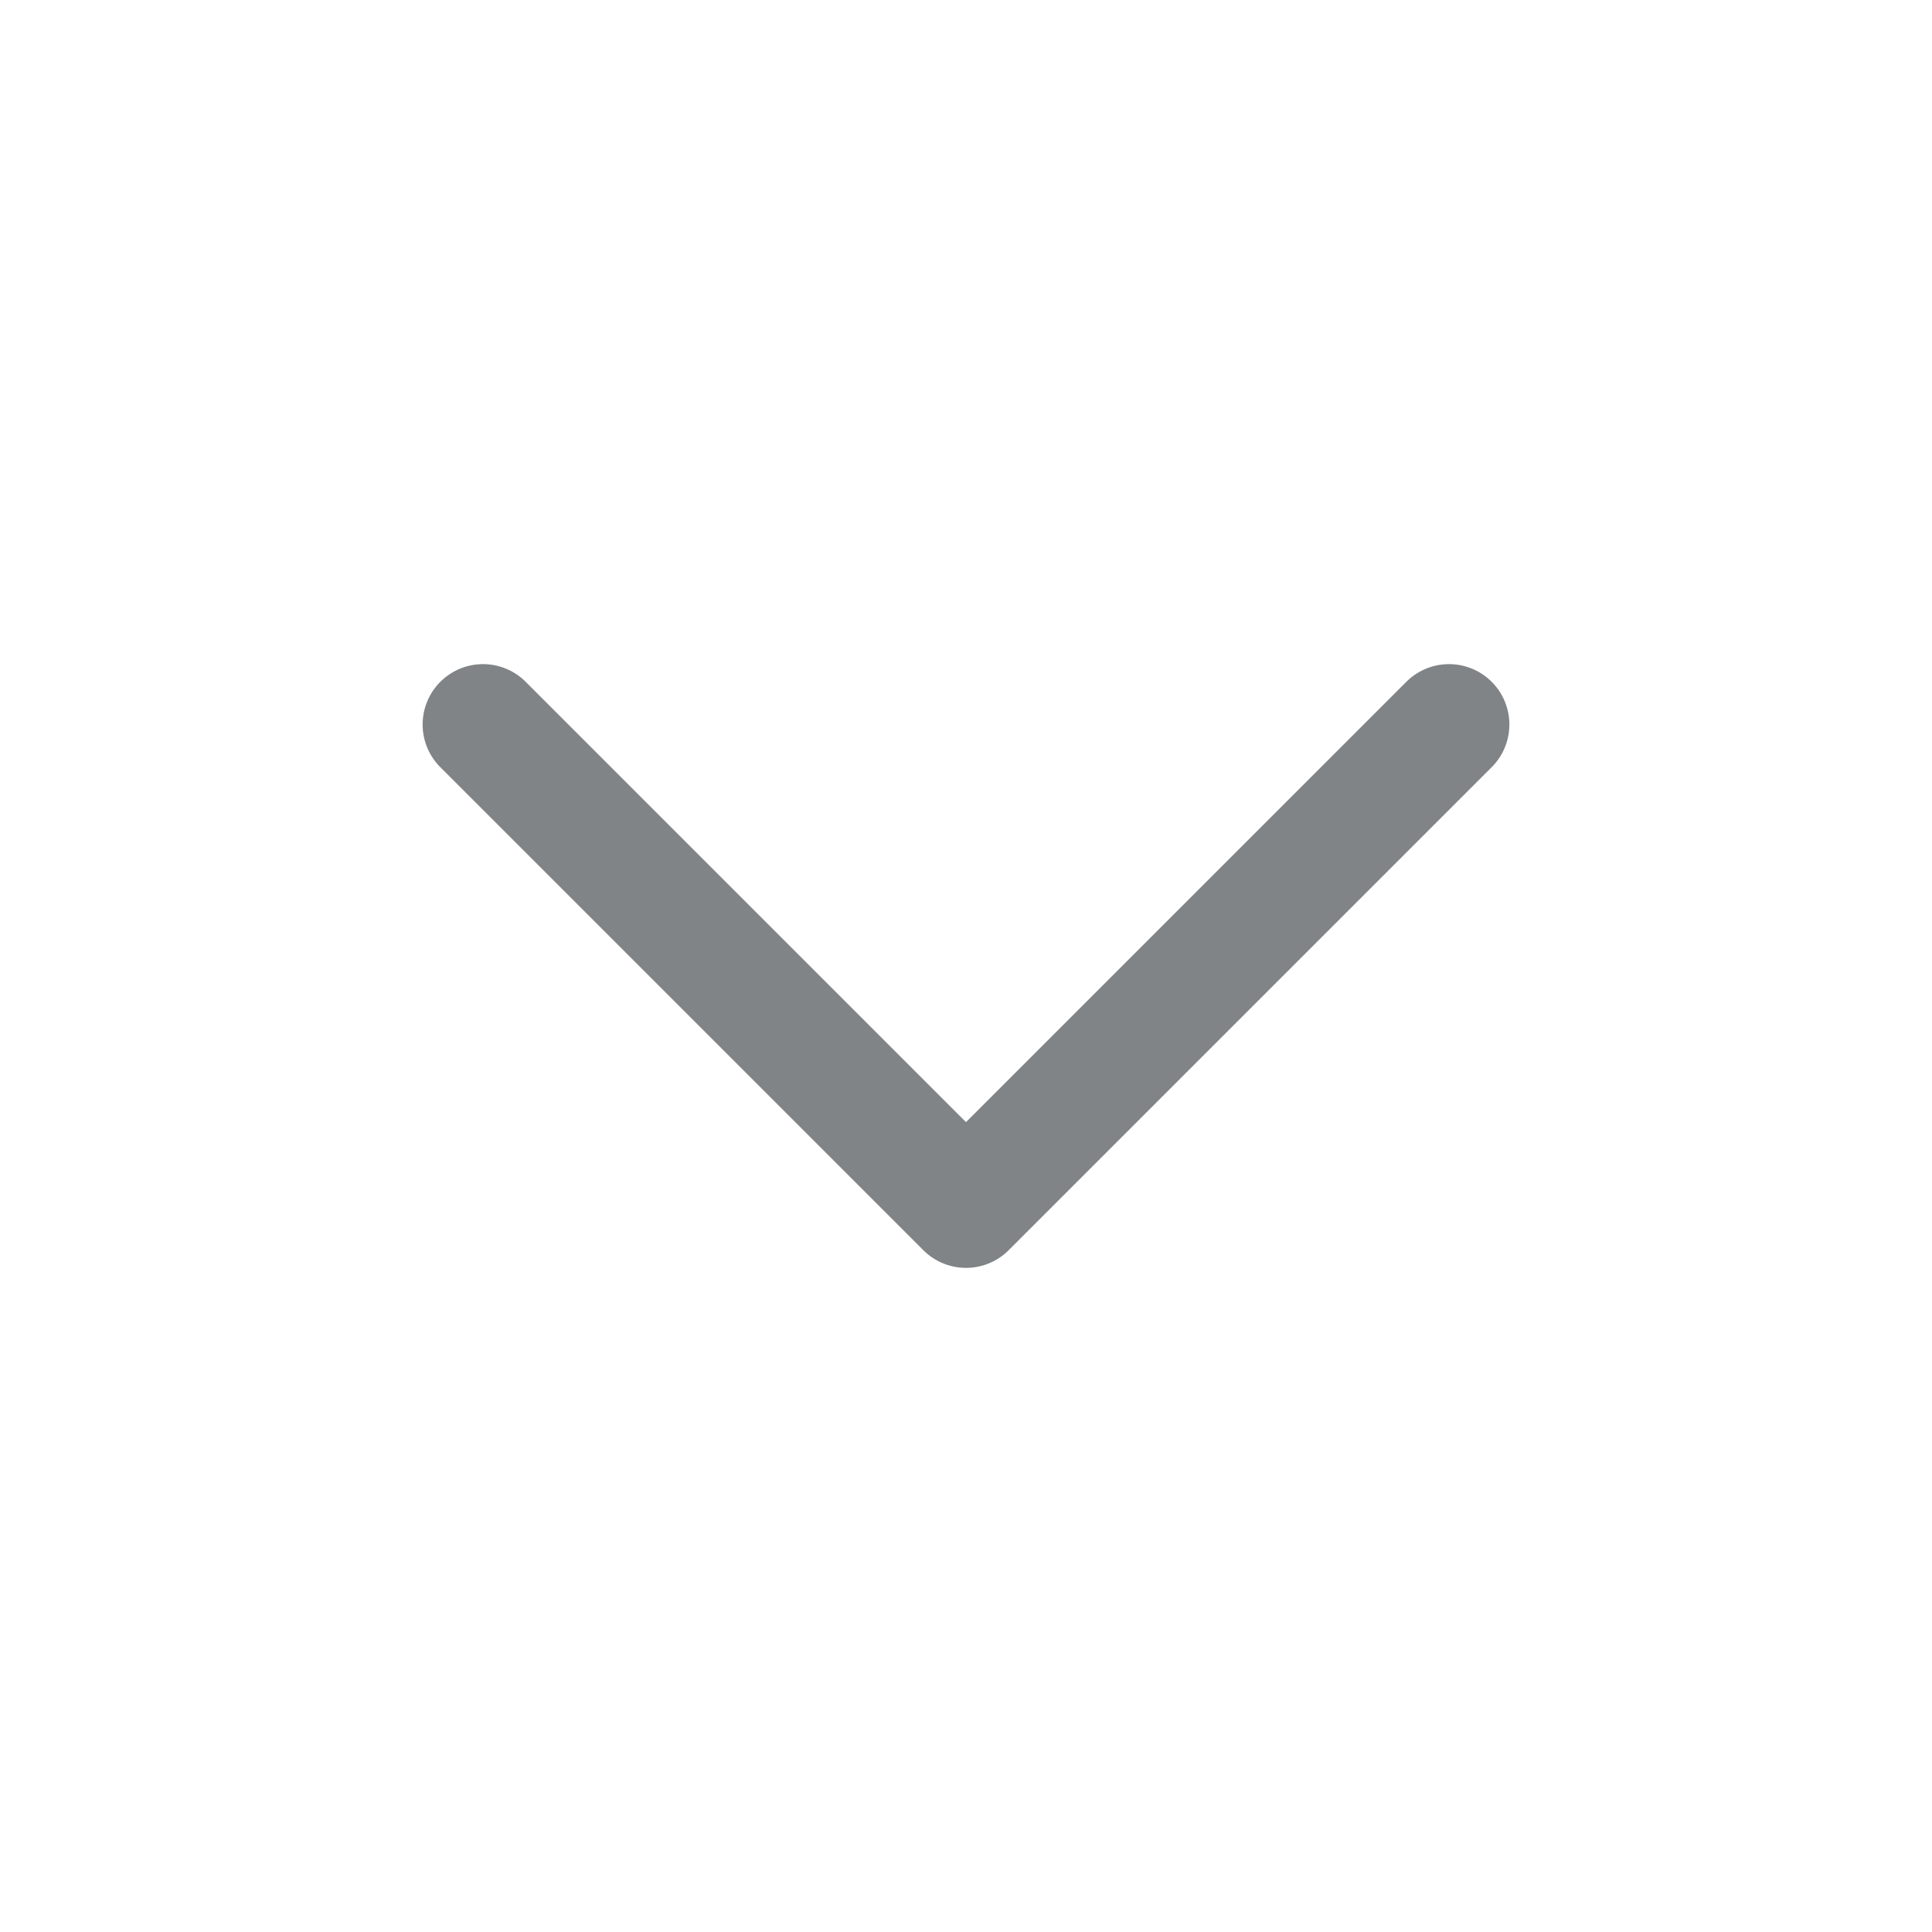
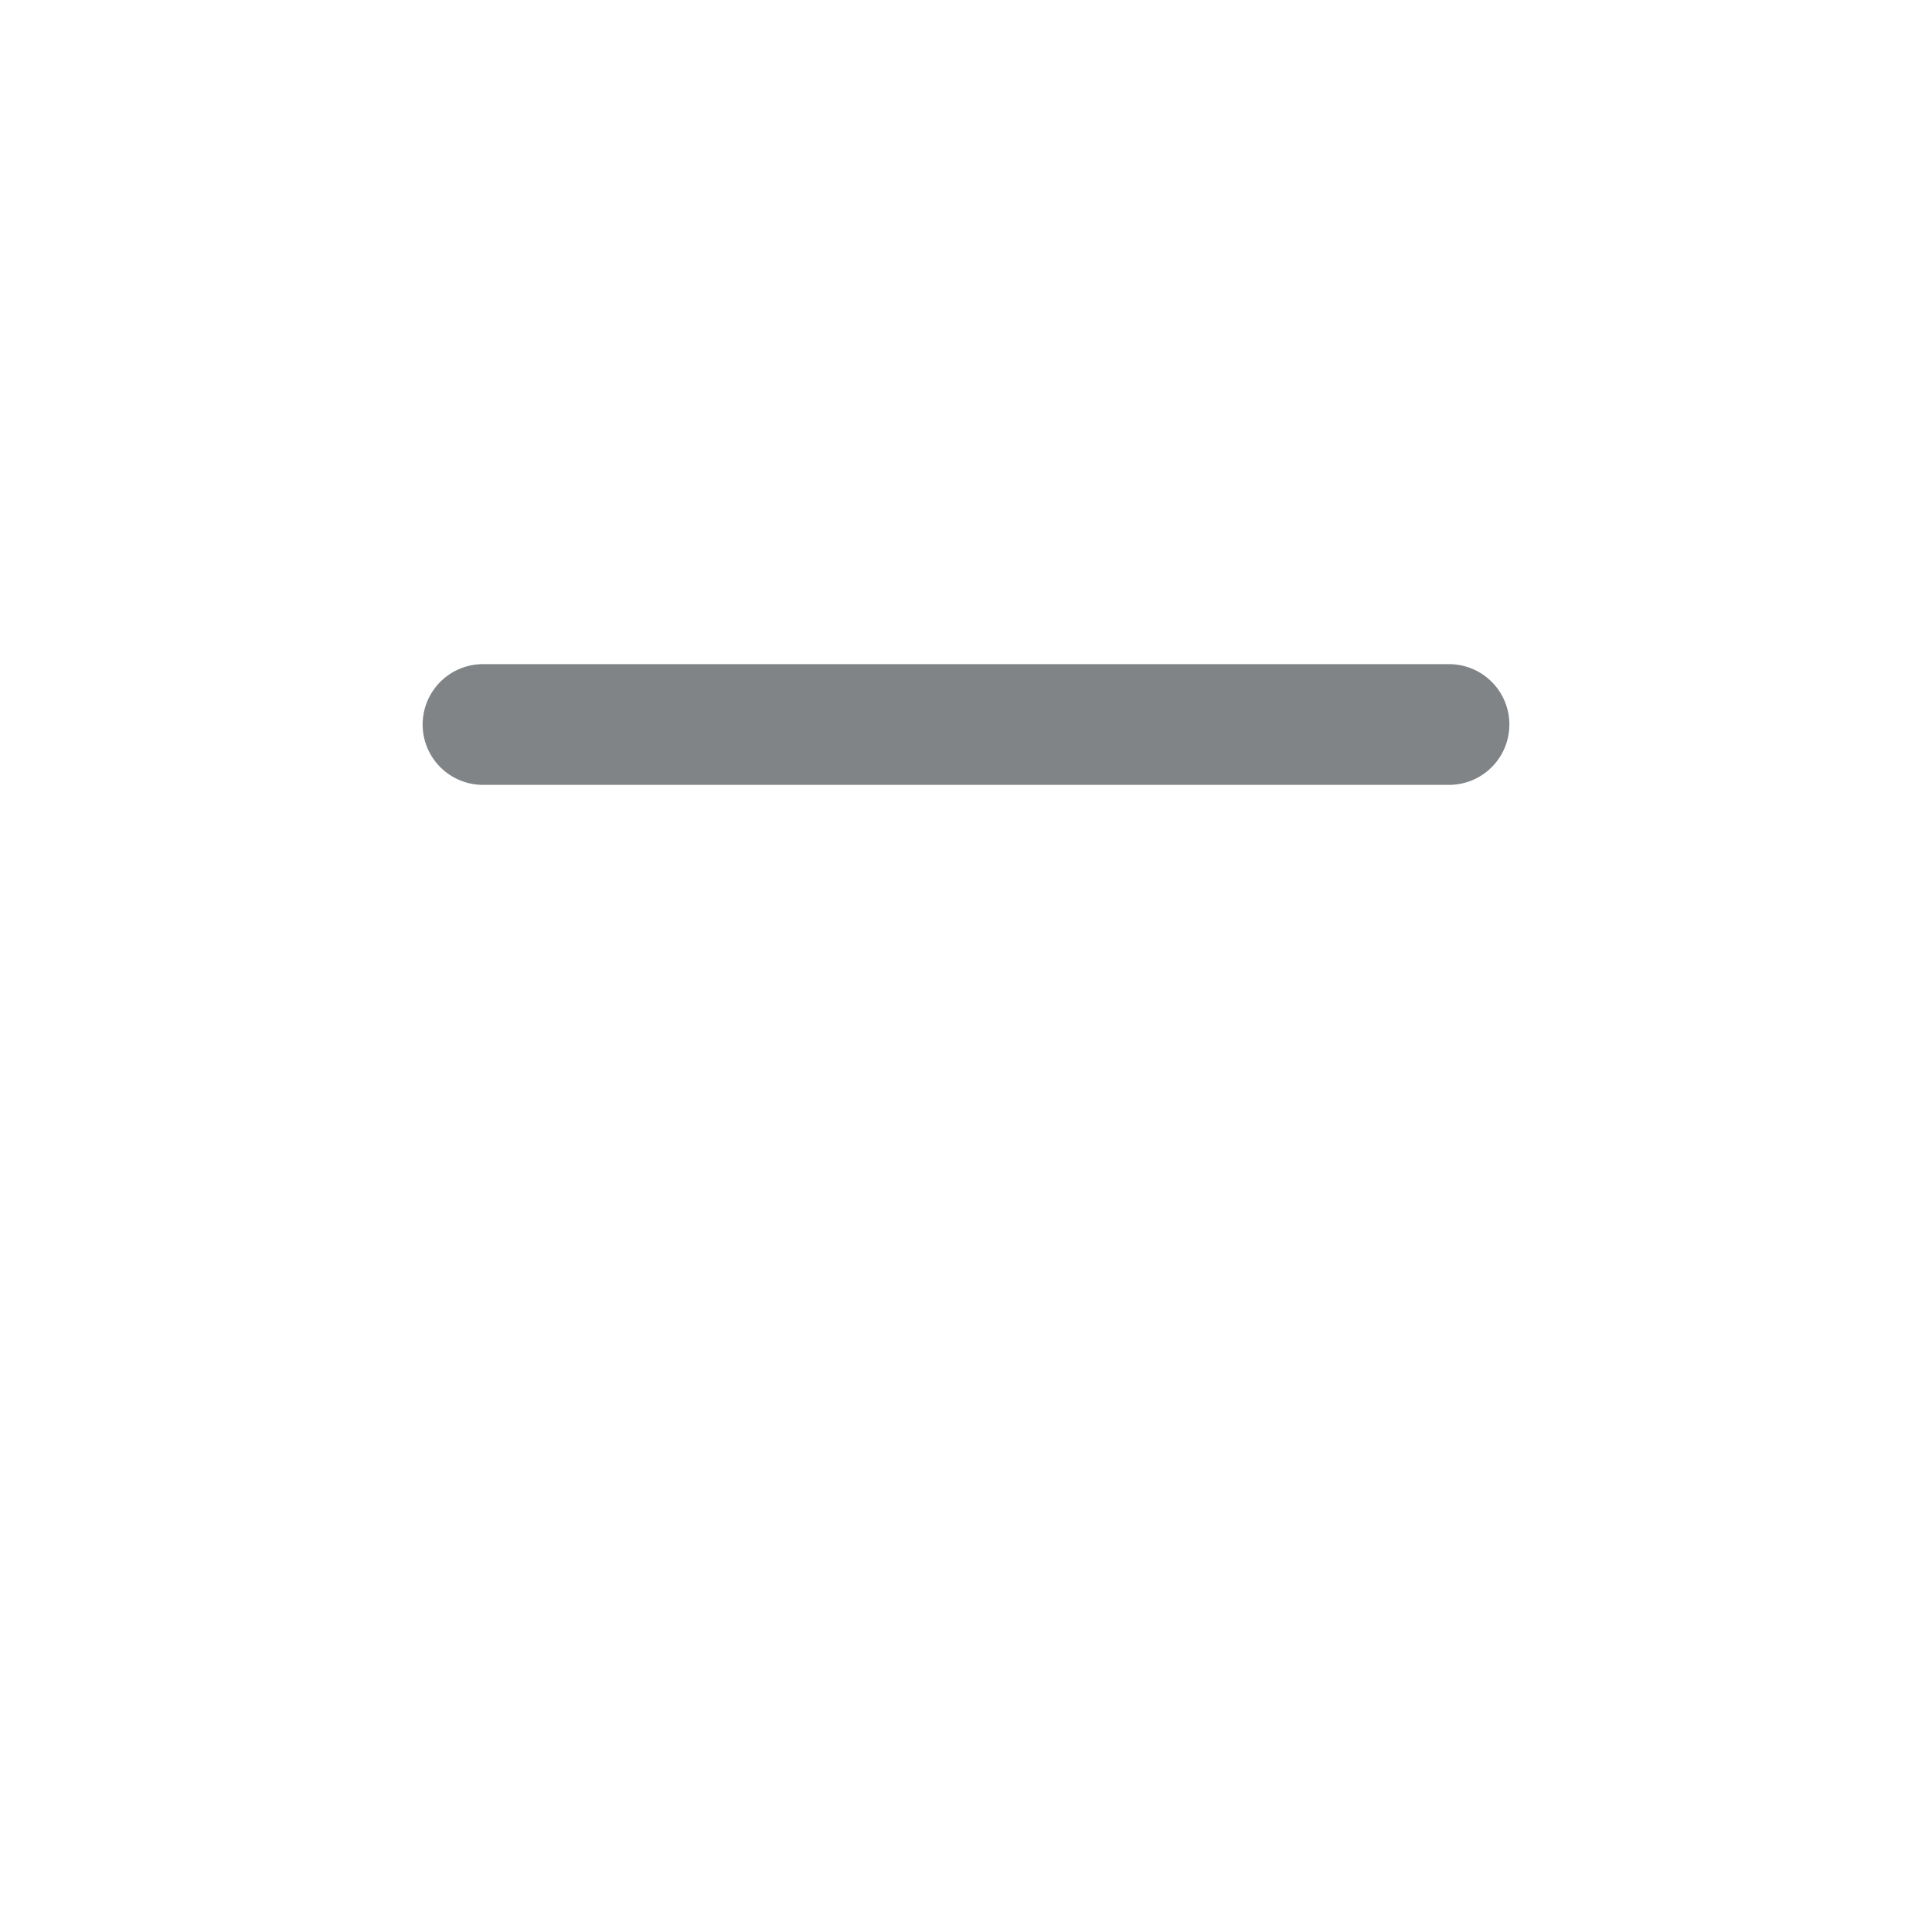
<svg xmlns="http://www.w3.org/2000/svg" width="32" height="32" viewBox="0 0 32 32" fill="none">
-   <path d="M8 12L16 20L24 12" stroke="#808486" stroke-width="2" stroke-linecap="round" stroke-linejoin="round" />
+   <path d="M8 12L24 12" stroke="#808486" stroke-width="2" stroke-linecap="round" stroke-linejoin="round" />
</svg>